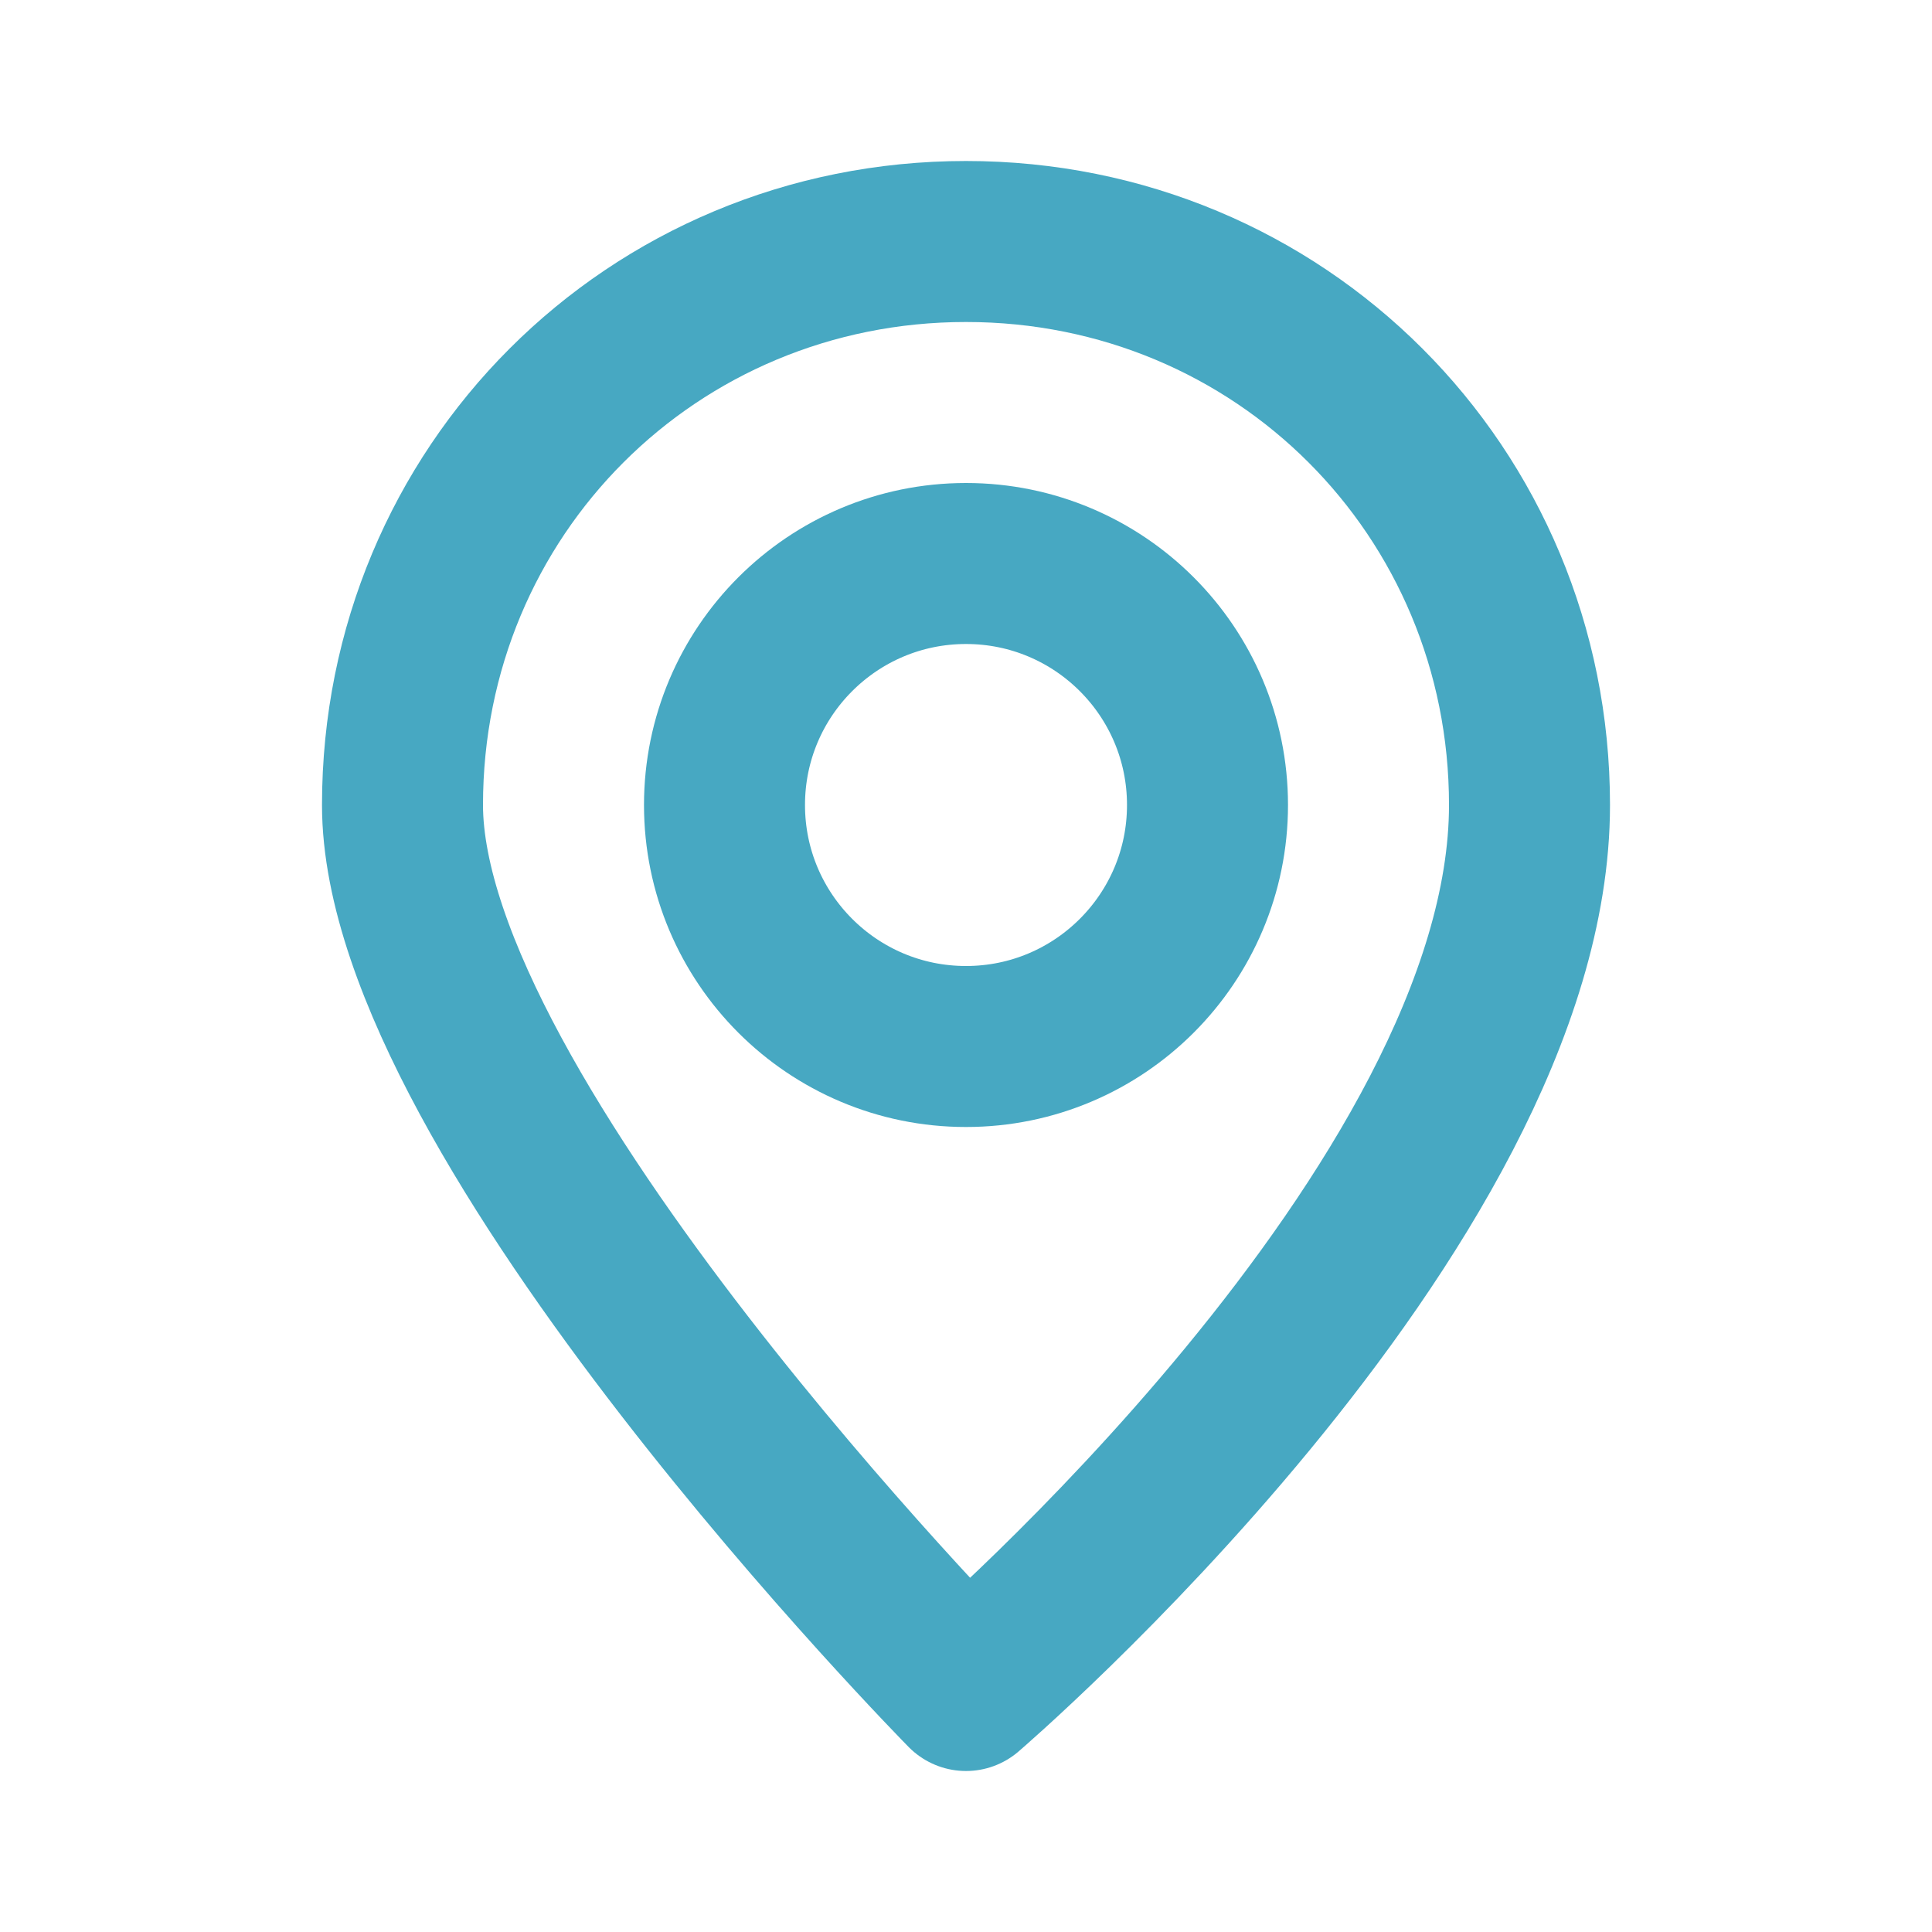
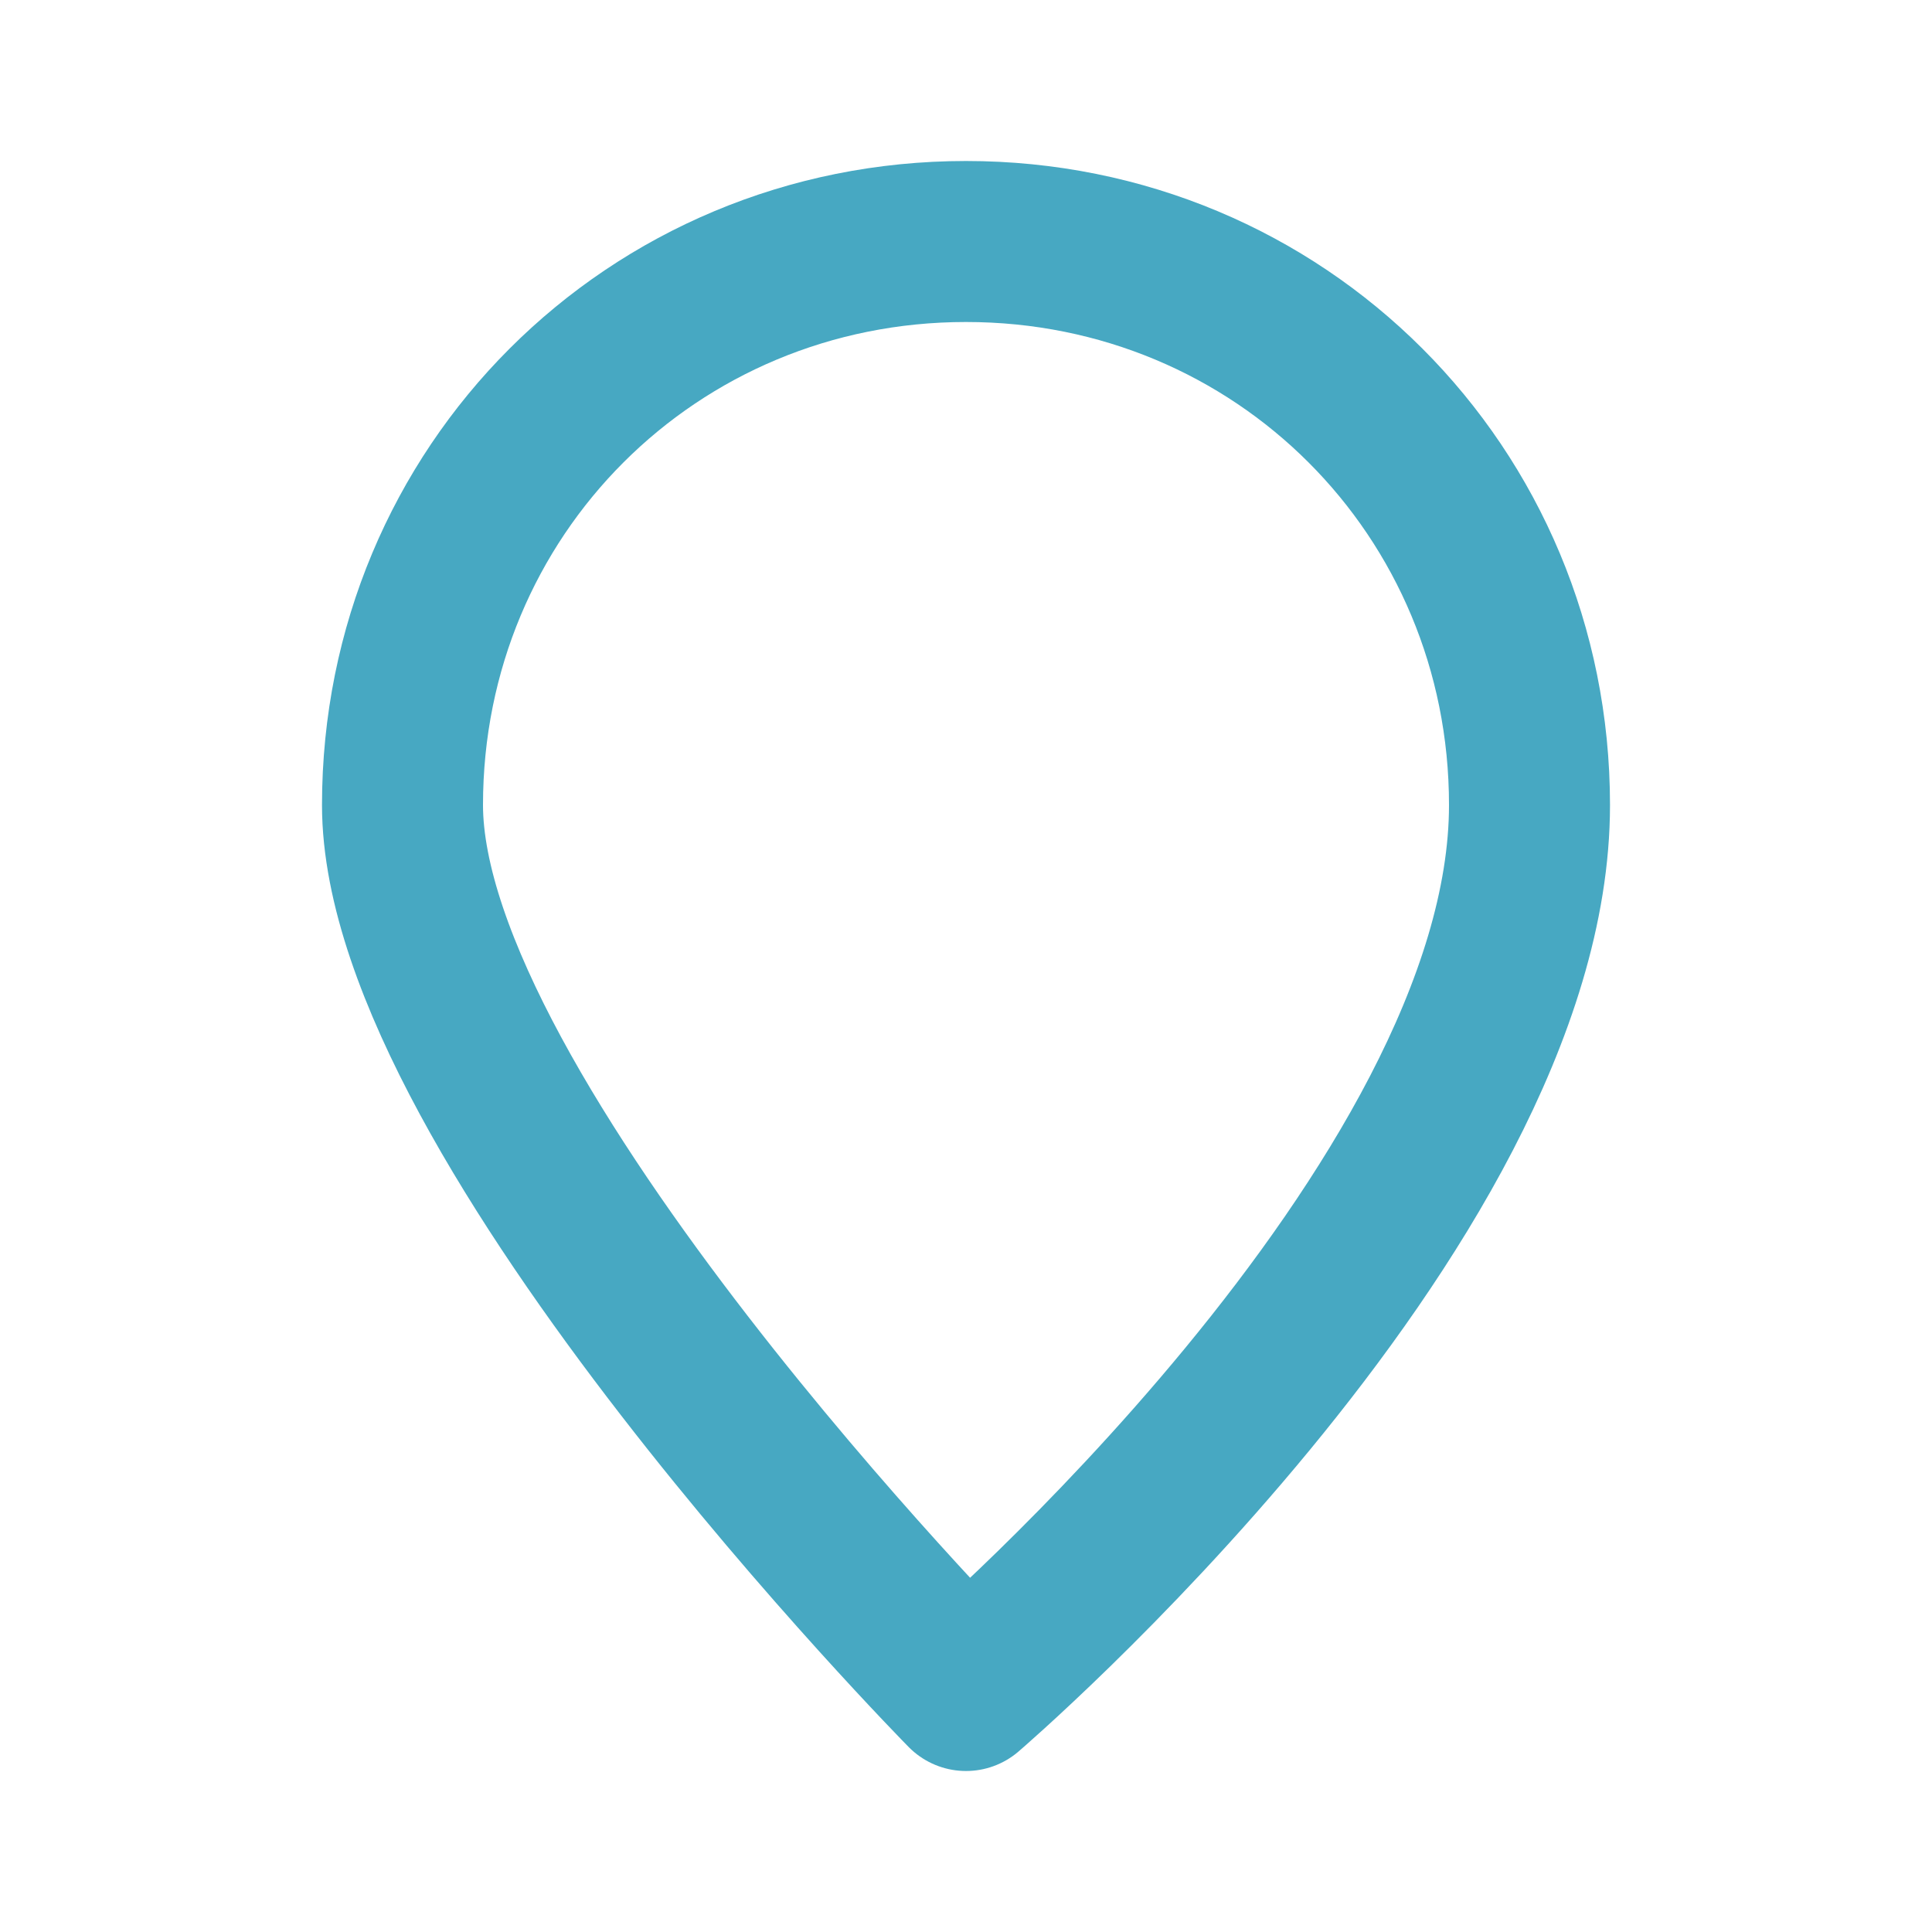
<svg xmlns="http://www.w3.org/2000/svg" id="Layer_2" data-name="Layer 2" version="1.1" viewBox="0 0 24 24">
  <defs>
    <style>
      .cls-1 {
        fill: none;
        stroke: #47a8c2;
        stroke-linecap: round;
        stroke-linejoin: round;
        stroke-width: 2px;
      }
    </style>
  </defs>
  <path class="cls-1" d="M19,10c0-3.9-3.1-7-7-7s-7,3.1-7,7,7,11,7,11c0,0,7-6,7-11Z" />
-   <circle class="cls-1" cx="12" cy="10" r="3" />
</svg>